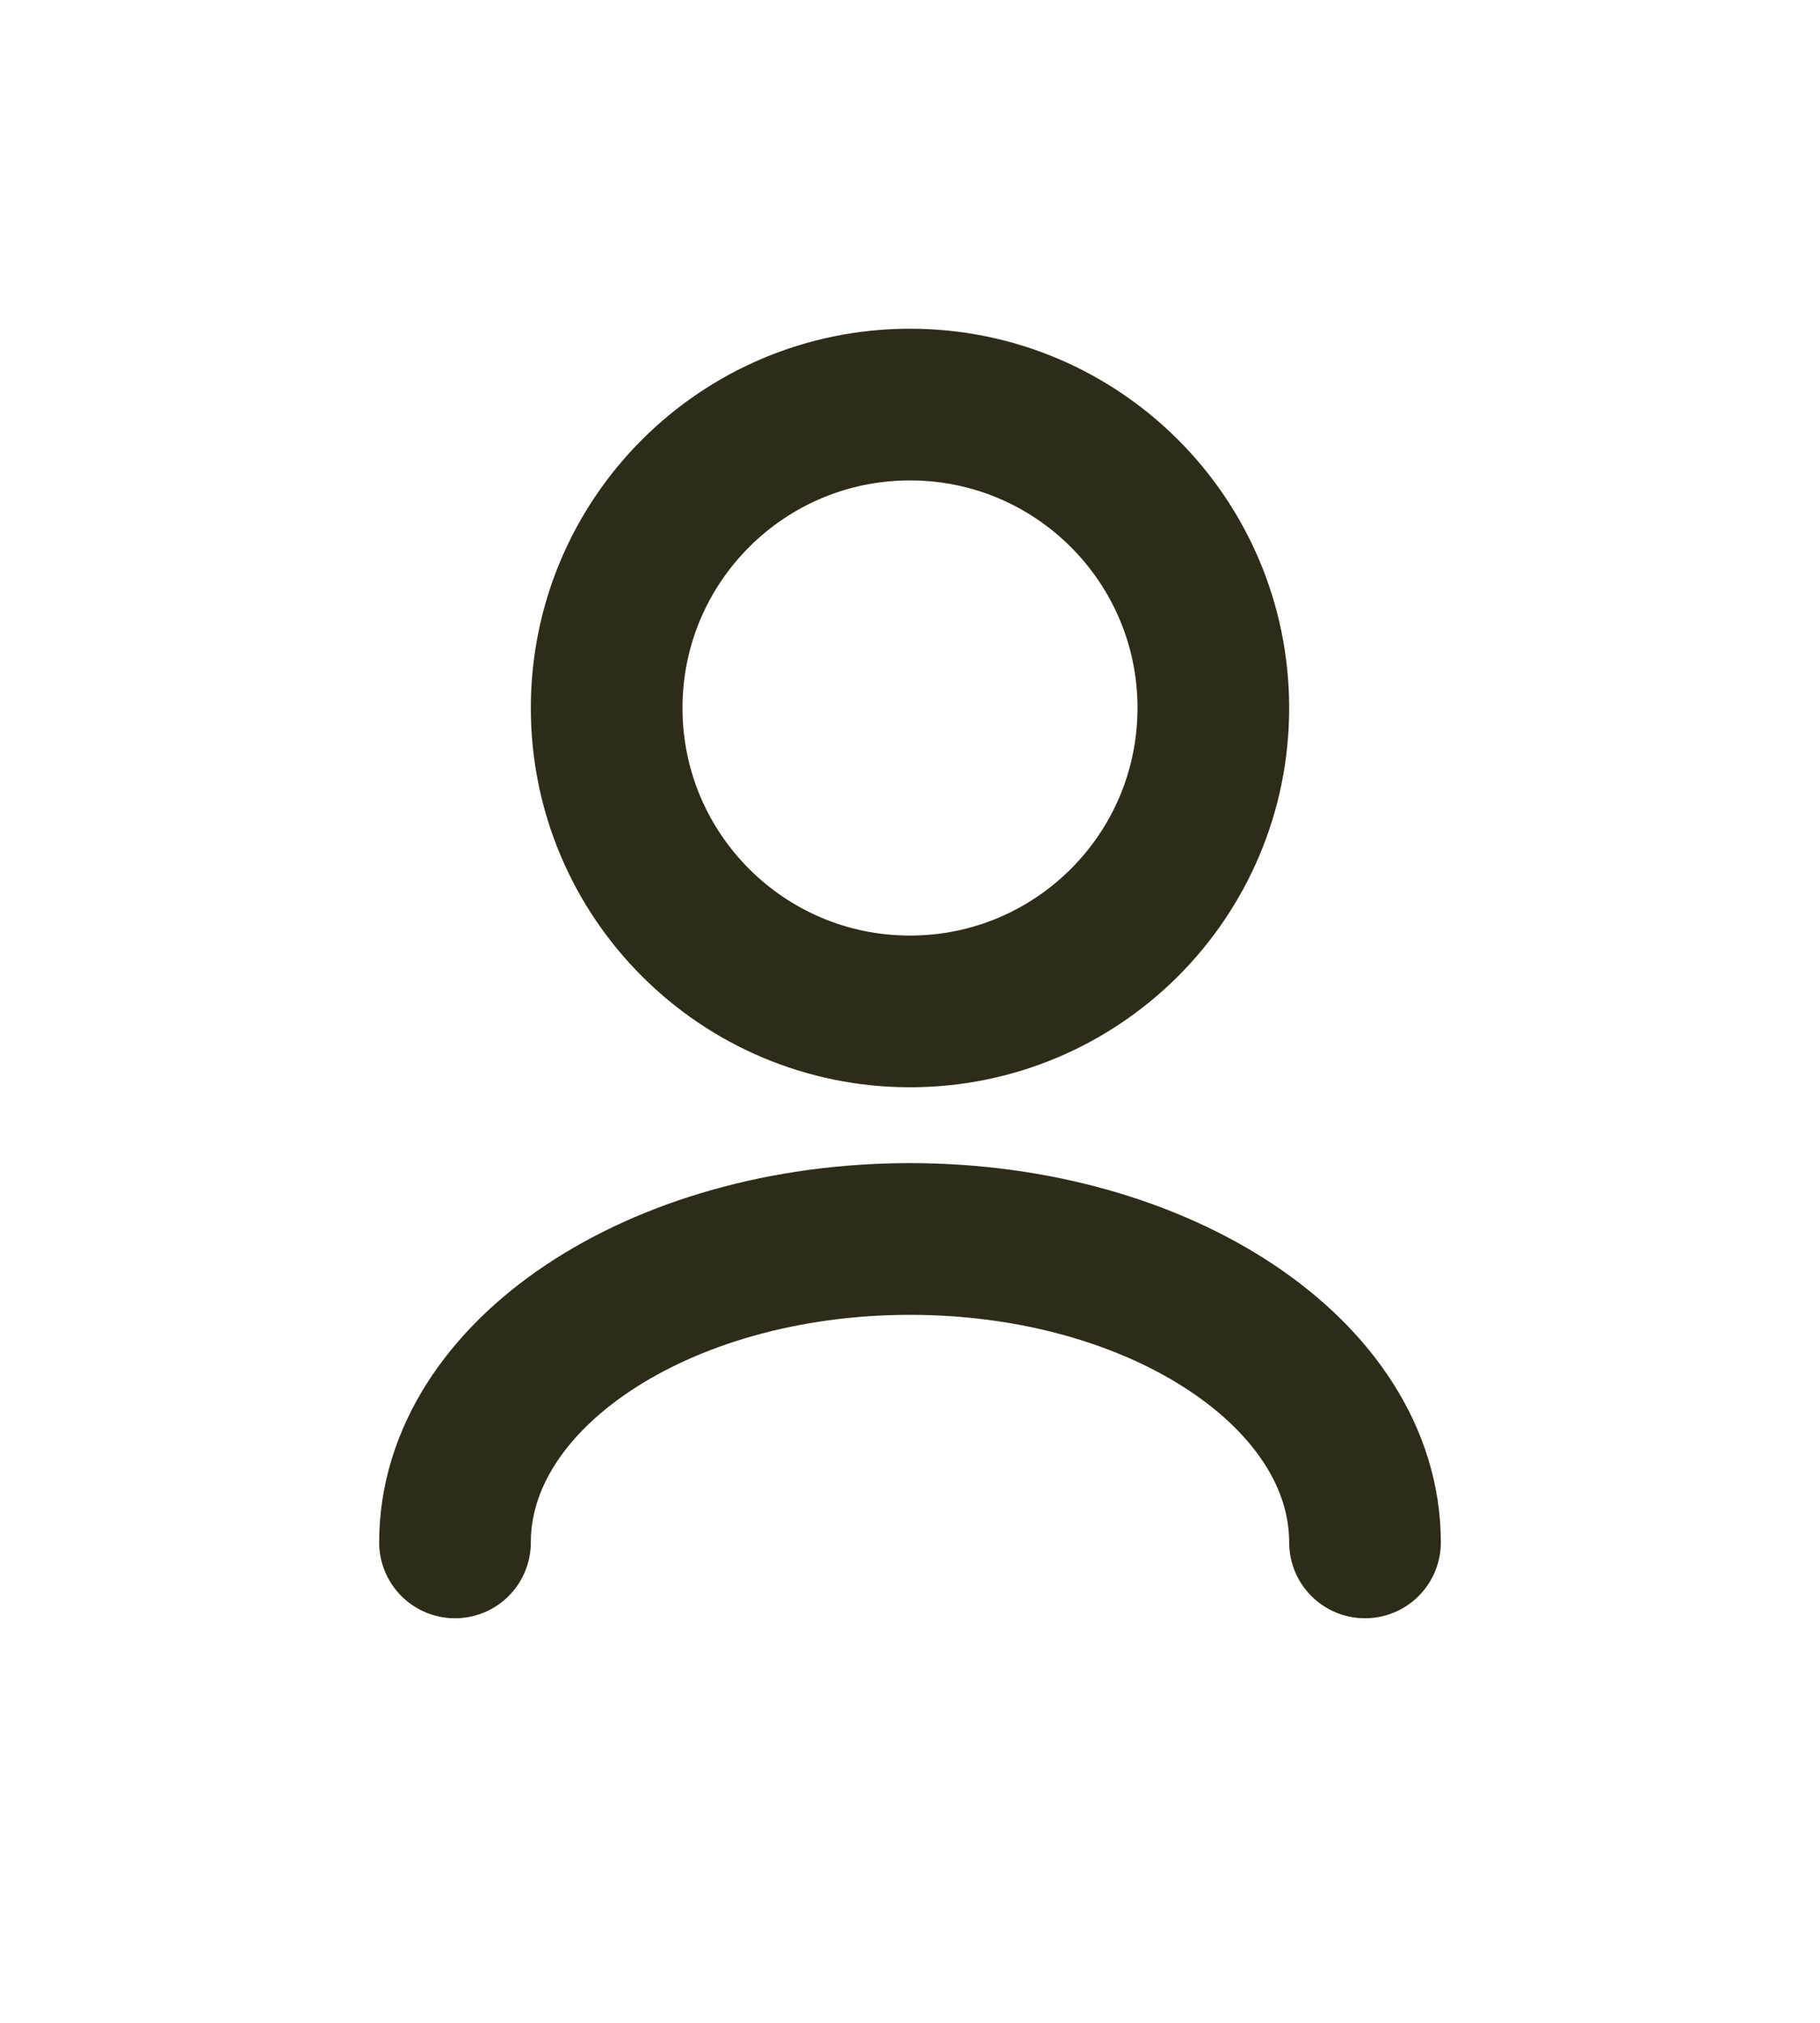
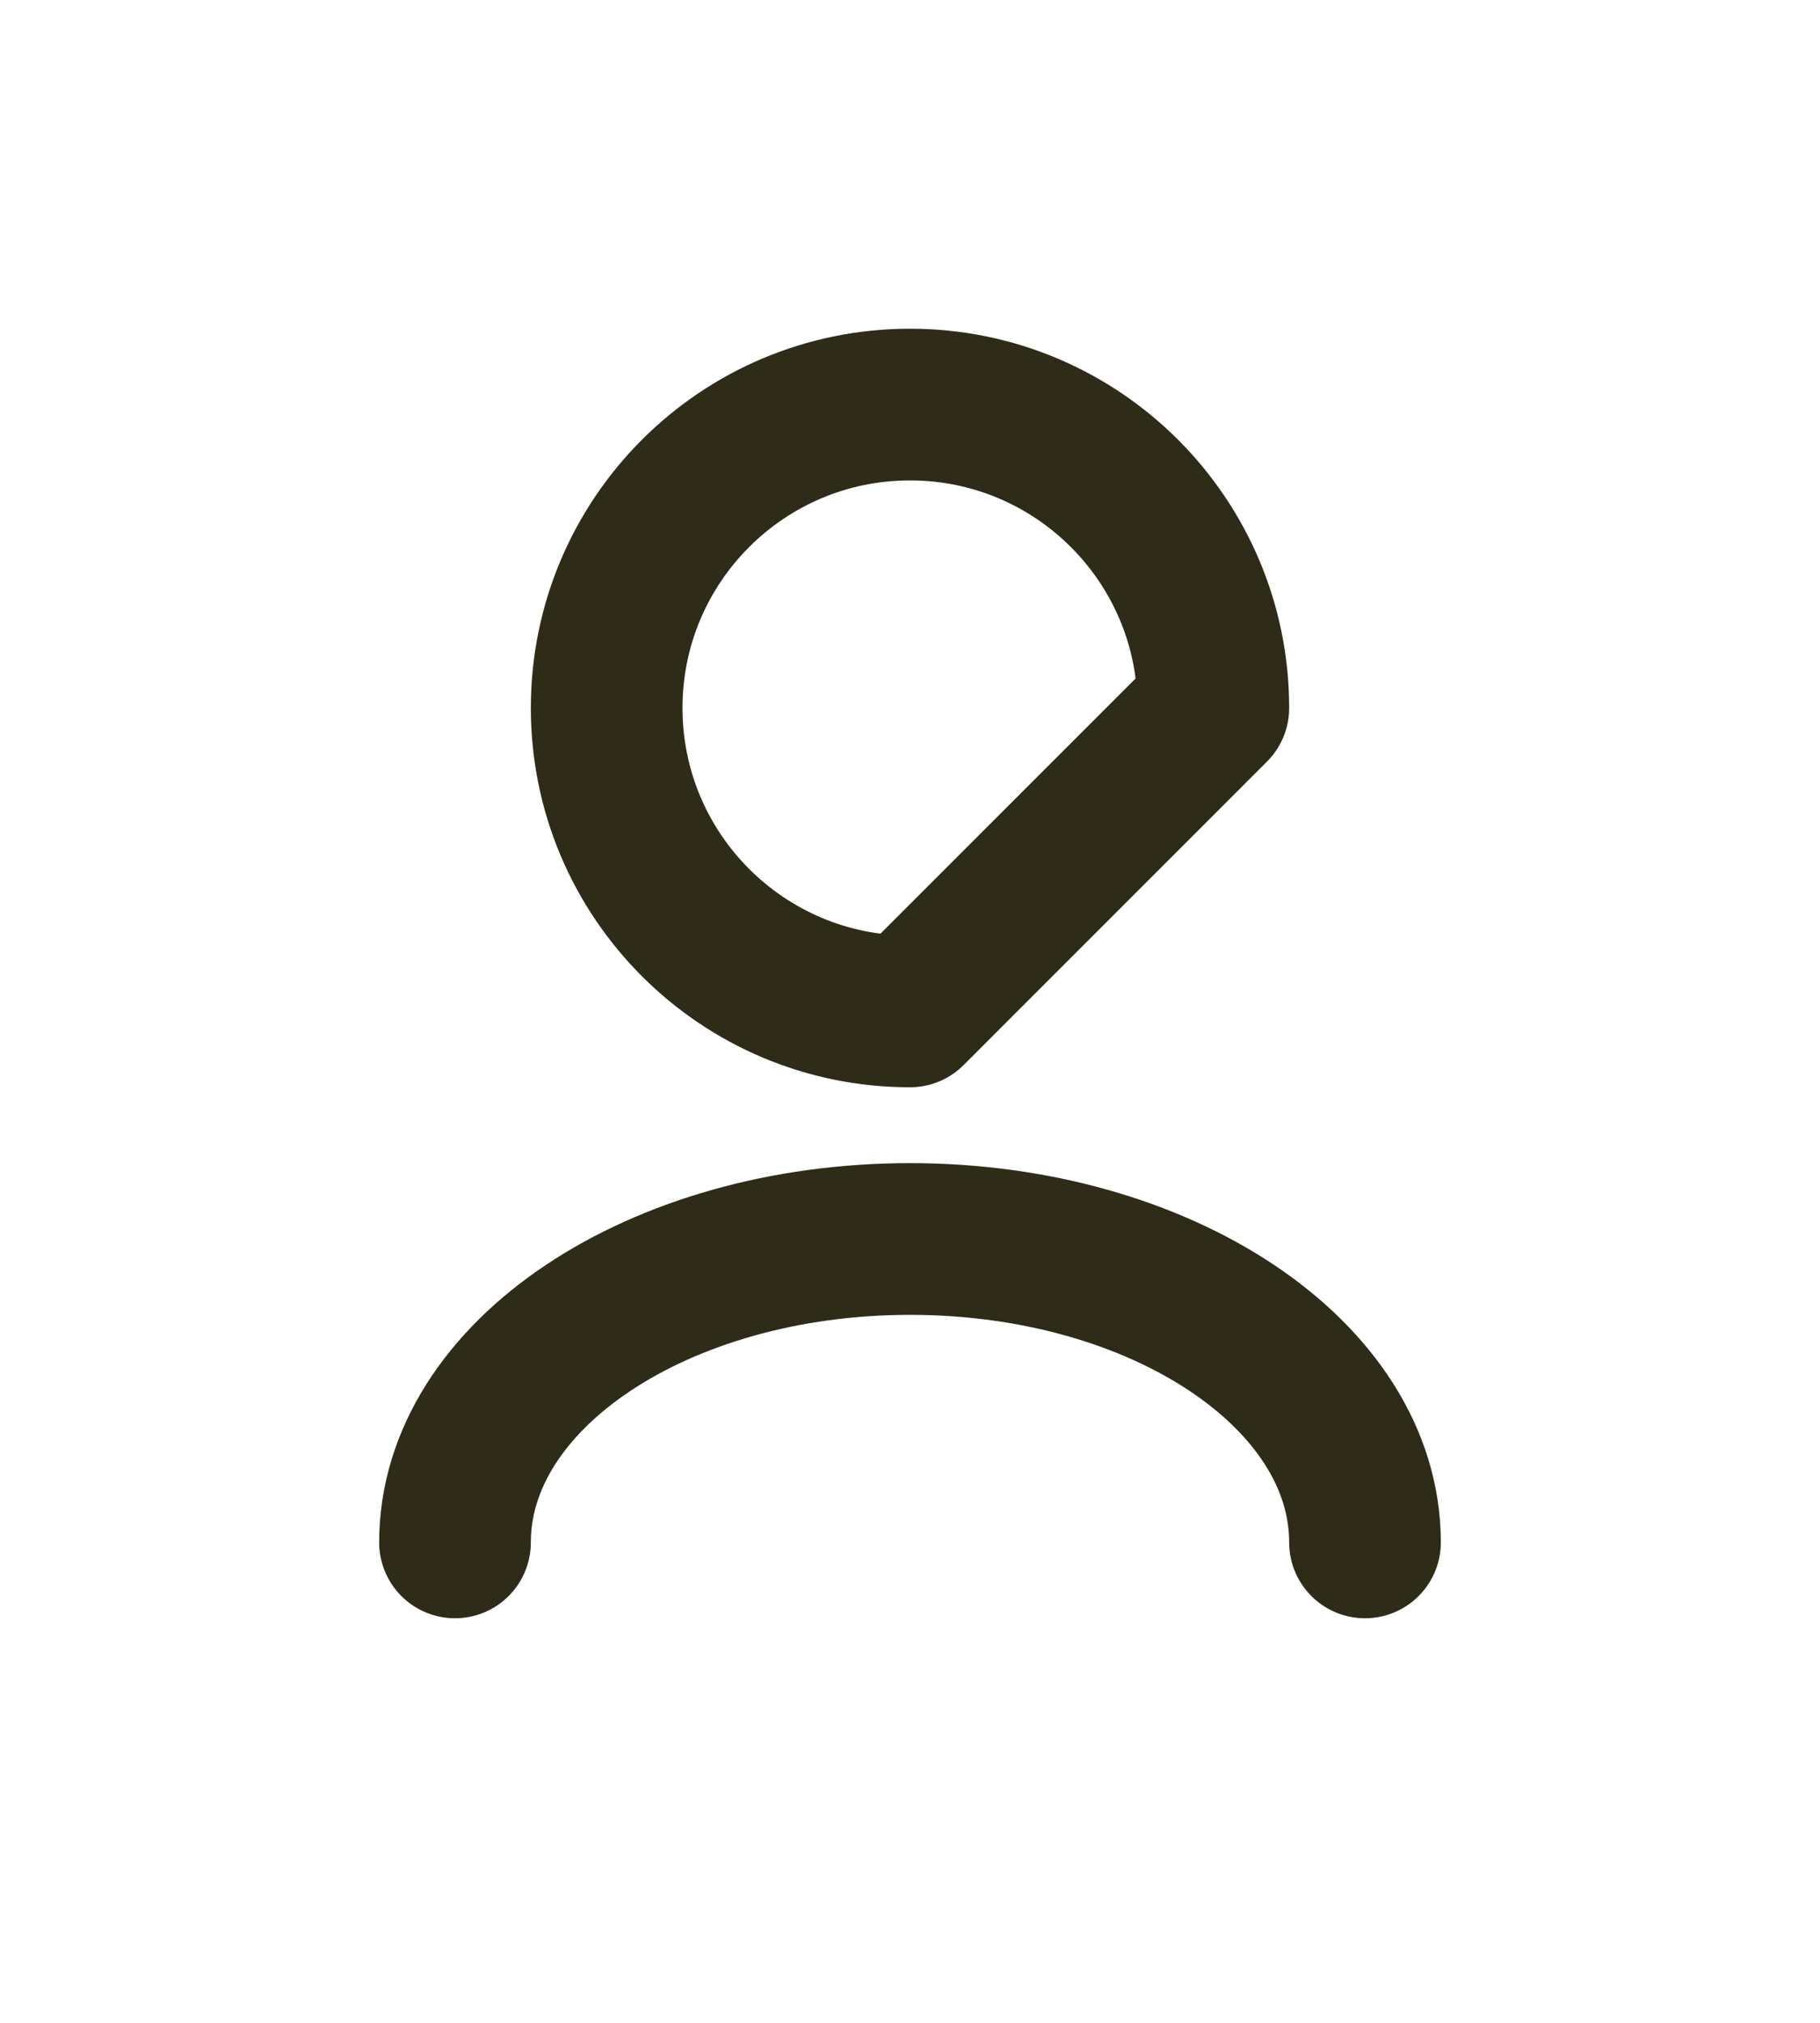
<svg xmlns="http://www.w3.org/2000/svg" width="36" height="40" viewBox="0 0 36 40" fill="none">
-   <path d="M27 30.5C27 27.186 22.971 24.5 18 24.5C13.029 24.5 9 27.186 9 30.5M18 20C14.686 20 12 17.314 12 14C12 10.686 14.686 8 18 8C21.314 8 24 10.686 24 14C24 17.314 21.314 20 18 20Z" stroke="#2E2C19" stroke-width="3" stroke-linecap="round" stroke-linejoin="round" />
+   <path d="M27 30.5C27 27.186 22.971 24.5 18 24.5C13.029 24.5 9 27.186 9 30.5M18 20C14.686 20 12 17.314 12 14C12 10.686 14.686 8 18 8C21.314 8 24 10.686 24 14Z" stroke="#2E2C19" stroke-width="3" stroke-linecap="round" stroke-linejoin="round" />
</svg>